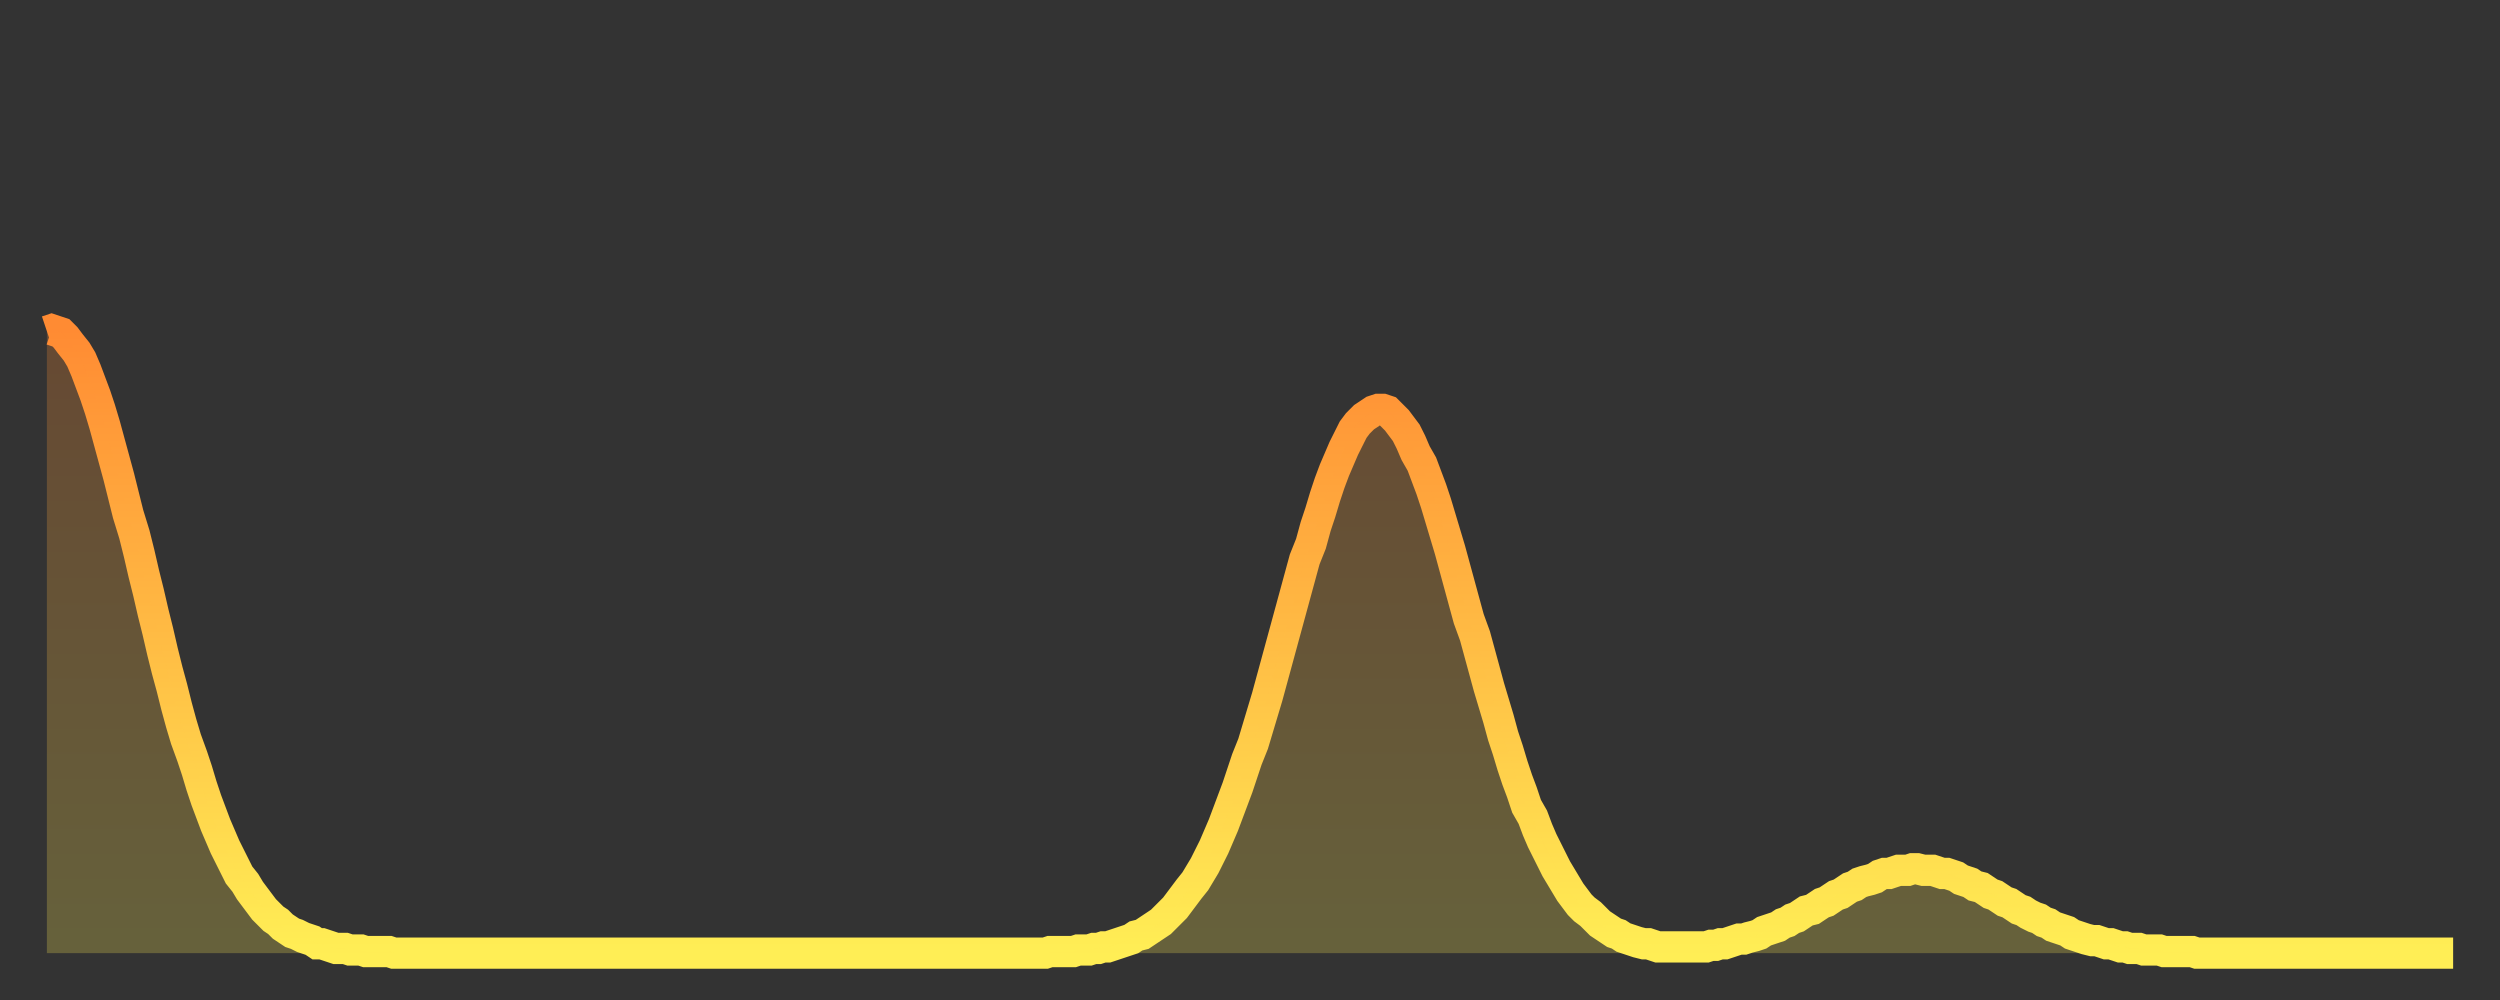
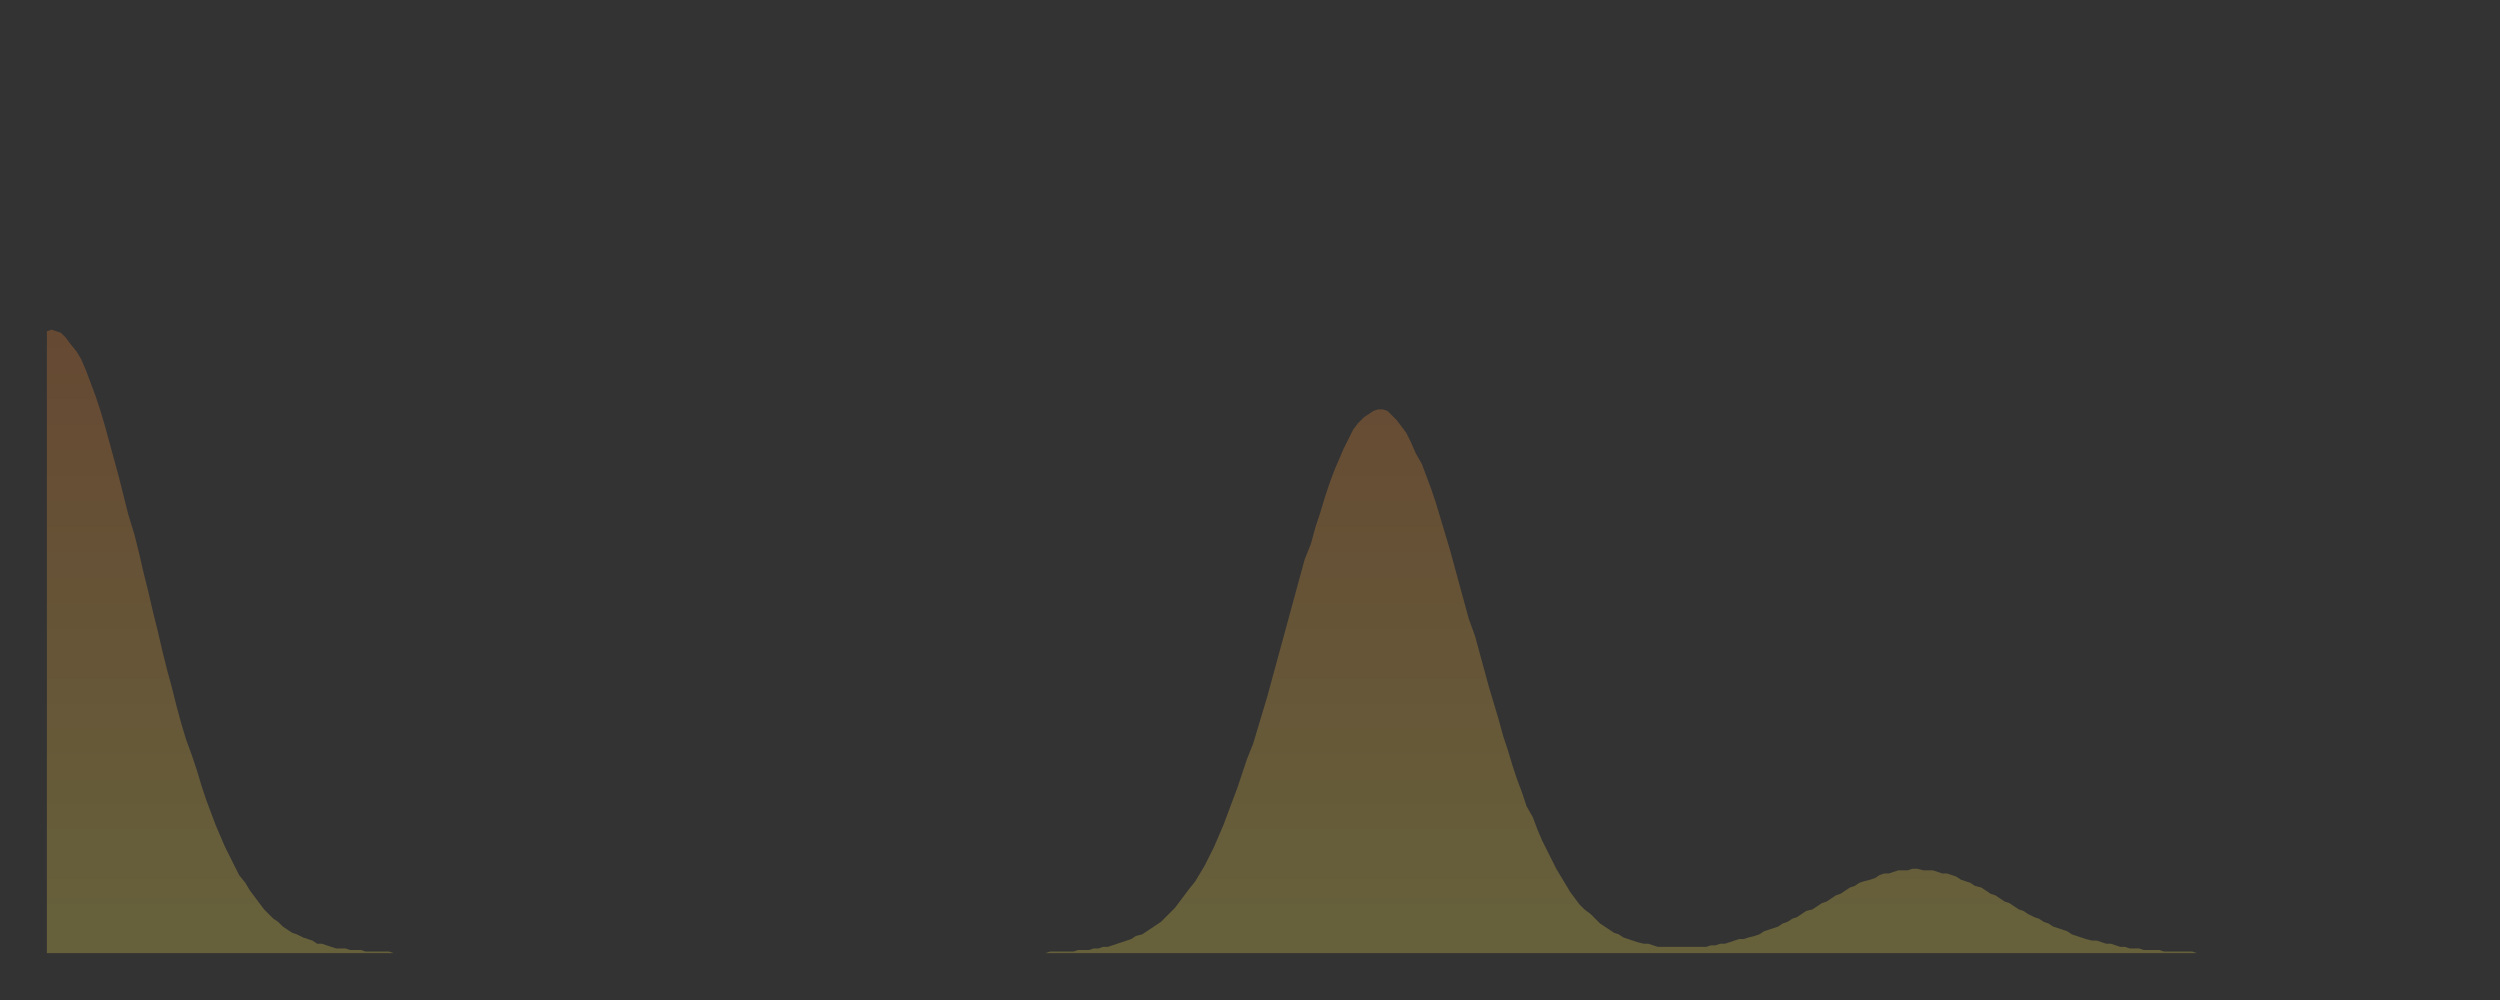
<svg xmlns="http://www.w3.org/2000/svg" baseProfile="full" height="64" version="1.1" width="160">
  <rect width="100%" height="100%" fill="#333333" stroke="none" />
  <defs>
    <linearGradient id="id1775408" x1="0" x2="0" y1="0" y2="1">
      <stop offset="0%" stop-color="#ff8b33" />
      <stop offset="50%" stop-color="#ffbc44" />
      <stop offset="100%" stop-color="#ffee55" />
    </linearGradient>
  </defs>
  <g transform="translate(3,3)">
    <g>
-       <path d="M 0.0 18.2 0.3 18.1 0.6 18.2 0.9 18.3 1.2 18.6 1.5 19.0 1.9 19.5 2.2 20.0 2.5 20.7 2.8 21.5 3.1 22.3 3.4 23.2 3.7 24.2 4.0 25.3 4.3 26.4 4.6 27.5 4.9 28.7 5.2 29.9 5.6 31.2 5.9 32.4 6.2 33.7 6.5 34.9 6.8 36.2 7.1 37.4 7.4 38.7 7.7 39.9 8.0 41.0 8.3 42.2 8.6 43.3 8.9 44.3 9.3 45.4 9.6 46.3 9.9 47.3 10.2 48.2 10.5 49.0 10.8 49.8 11.1 50.5 11.4 51.2 11.7 51.8 12.0 52.4 12.3 53.0 12.7 53.5 13.0 54.0 13.3 54.4 13.6 54.8 13.9 55.2 14.2 55.5 14.5 55.8 14.8 56.0 15.1 56.3 15.4 56.5 15.7 56.7 16.0 56.8 16.4 57.0 16.7 57.1 17.0 57.2 17.3 57.4 17.6 57.4 17.9 57.5 18.2 57.6 18.5 57.7 18.8 57.7 19.1 57.7 19.4 57.8 19.8 57.8 20.1 57.8 20.4 57.9 20.7 57.9 21.0 57.9 21.3 57.9 21.6 57.9 21.9 57.9 22.2 58.0 22.5 58.0 22.8 58.0 23.1 58.0 23.5 58.0 23.8 58.0 24.1 58.0 24.4 58.0 24.7 58.0 25.0 58.0 25.3 58.0 25.6 58.0 25.9 58.0 26.2 58.0 26.5 58.0 26.8 58.0 27.2 58.0 27.5 58.0 27.8 58.0 28.1 58.0 28.4 58.0 28.7 58.0 29.0 58.0 29.3 58.0 29.6 58.0 29.9 58.0 30.2 58.0 30.6 58.0 30.9 58.0 31.2 58.0 31.5 58.0 31.8 58.0 32.1 58.0 32.4 58.0 32.7 58.0 33.0 58.0 33.3 58.0 33.6 58.0 33.9 58.0 34.3 58.0 34.6 58.0 34.9 58.0 35.2 58.0 35.5 58.0 35.8 58.0 36.1 58.0 36.4 58.0 36.7 58.0 37.0 58.0 37.3 58.0 37.7 58.0 38.0 58.0 38.3 58.0 38.6 58.0 38.9 58.0 39.2 58.0 39.5 58.0 39.8 58.0 40.1 58.0 40.4 58.0 40.7 58.0 41.0 58.0 41.4 58.0 41.7 58.0 42.0 58.0 42.3 58.0 42.6 58.0 42.9 58.0 43.2 58.0 43.5 58.0 43.8 58.0 44.1 58.0 44.4 58.0 44.7 58.0 45.1 58.0 45.4 58.0 45.7 58.0 46.0 58.0 46.3 58.0 46.6 58.0 46.9 58.0 47.2 58.0 47.5 58.0 47.8 58.0 48.1 58.0 48.5 58.0 48.8 58.0 49.1 58.0 49.4 58.0 49.7 58.0 50.0 58.0 50.3 58.0 50.6 58.0 50.9 58.0 51.2 58.0 51.5 58.0 51.8 58.0 52.2 58.0 52.5 58.0 52.8 58.0 53.1 58.0 53.4 58.0 53.7 58.0 54.0 58.0 54.3 58.0 54.6 58.0 54.9 58.0 55.2 58.0 55.6 58.0 55.9 58.0 56.2 58.0 56.5 58.0 56.8 58.0 57.1 58.0 57.4 58.0 57.7 58.0 58.0 58.0 58.3 58.0 58.6 58.0 58.9 58.0 59.3 58.0 59.6 58.0 59.9 58.0 60.2 58.0 60.5 58.0 60.8 58.0 61.1 58.0 61.4 58.0 61.7 58.0 62.0 58.0 62.3 58.0 62.6 58.0 63.0 58.0 63.3 58.0 63.6 58.0 63.9 58.0 64.2 57.9 64.5 57.9 64.8 57.9 65.1 57.9 65.4 57.9 65.7 57.9 66.0 57.8 66.4 57.8 66.7 57.8 67.0 57.7 67.3 57.7 67.6 57.6 67.9 57.6 68.2 57.5 68.5 57.4 68.8 57.3 69.1 57.2 69.4 57.1 69.7 56.9 70.1 56.8 70.4 56.6 70.7 56.4 71.0 56.2 71.3 56.0 71.6 55.7 71.9 55.4 72.2 55.1 72.5 54.7 72.8 54.3 73.1 53.9 73.5 53.4 73.8 52.9 74.1 52.4 74.4 51.8 74.7 51.2 75.0 50.5 75.3 49.8 75.6 49.0 75.9 48.2 76.2 47.4 76.5 46.5 76.8 45.6 77.2 44.6 77.5 43.6 77.8 42.6 78.1 41.6 78.4 40.5 78.7 39.4 79.0 38.3 79.3 37.2 79.6 36.1 79.9 35.0 80.2 33.9 80.5 32.8 80.9 31.8 81.2 30.7 81.5 29.8 81.8 28.8 82.1 27.9 82.4 27.1 82.7 26.4 83.0 25.7 83.3 25.1 83.6 24.5 83.9 24.1 84.3 23.7 84.6 23.5 84.9 23.3 85.2 23.2 85.5 23.2 85.8 23.3 86.1 23.6 86.4 23.9 86.7 24.3 87.0 24.7 87.3 25.3 87.6 26.0 88.0 26.7 88.3 27.5 88.6 28.3 88.9 29.2 89.2 30.2 89.5 31.2 89.8 32.2 90.1 33.3 90.4 34.4 90.7 35.5 91.0 36.6 91.4 37.7 91.7 38.8 92.0 39.9 92.3 41.0 92.6 42.0 92.9 43.0 93.2 44.1 93.5 45.0 93.8 46.0 94.1 46.9 94.4 47.7 94.7 48.6 95.1 49.3 95.4 50.1 95.7 50.8 96.0 51.4 96.3 52.0 96.6 52.6 96.9 53.1 97.2 53.6 97.5 54.1 97.8 54.5 98.1 54.9 98.4 55.2 98.8 55.5 99.1 55.8 99.4 56.1 99.7 56.3 100.0 56.5 100.3 56.7 100.6 56.8 100.9 57.0 101.2 57.1 101.5 57.2 101.8 57.3 102.2 57.4 102.5 57.4 102.8 57.5 103.1 57.6 103.4 57.6 103.7 57.6 104.0 57.6 104.3 57.6 104.6 57.6 104.9 57.6 105.2 57.6 105.5 57.6 105.9 57.6 106.2 57.6 106.5 57.5 106.8 57.5 107.1 57.4 107.4 57.4 107.7 57.3 108.0 57.2 108.3 57.1 108.6 57.1 108.9 57.0 109.3 56.9 109.6 56.8 109.9 56.6 110.2 56.5 110.5 56.4 110.8 56.3 111.1 56.1 111.4 56.0 111.7 55.8 112.0 55.7 112.3 55.5 112.6 55.3 113.0 55.2 113.3 55.0 113.6 54.8 113.9 54.7 114.2 54.5 114.5 54.3 114.8 54.2 115.1 54.0 115.4 53.8 115.7 53.7 116.0 53.5 116.3 53.4 116.7 53.3 117.0 53.2 117.3 53.0 117.6 52.9 117.9 52.9 118.2 52.8 118.5 52.7 118.8 52.7 119.1 52.7 119.4 52.6 119.7 52.6 120.1 52.7 120.4 52.7 120.7 52.7 121.0 52.8 121.3 52.9 121.6 52.9 121.9 53.0 122.2 53.1 122.5 53.3 122.8 53.4 123.1 53.5 123.4 53.7 123.8 53.8 124.1 54.0 124.4 54.2 124.7 54.3 125.0 54.5 125.3 54.7 125.6 54.8 125.9 55.0 126.2 55.2 126.5 55.3 126.8 55.5 127.2 55.7 127.5 55.8 127.8 56.0 128.1 56.1 128.4 56.3 128.7 56.4 129.0 56.5 129.3 56.6 129.6 56.8 129.9 56.9 130.2 57.0 130.5 57.1 130.9 57.2 131.2 57.2 131.5 57.3 131.8 57.4 132.1 57.4 132.4 57.5 132.7 57.6 133.0 57.6 133.3 57.7 133.6 57.7 133.9 57.7 134.2 57.8 134.6 57.8 134.9 57.8 135.2 57.8 135.5 57.9 135.8 57.9 136.1 57.9 136.4 57.9 136.7 57.9 137.0 57.9 137.3 57.9 137.6 58.0 138.0 58.0 138.3 58.0 138.6 58.0 138.9 58.0 139.2 58.0 139.5 58.0 139.8 58.0 140.1 58.0 140.4 58.0 140.7 58.0 141.0 58.0 141.3 58.0 141.7 58.0 142.0 58.0 142.3 58.0 142.6 58.0 142.9 58.0 143.2 58.0 143.5 58.0 143.8 58.0 144.1 58.0 144.4 58.0 144.7 58.0 145.1 58.0 145.4 58.0 145.7 58.0 146.0 58.0 146.3 58.0 146.6 58.0 146.9 58.0 147.2 58.0 147.5 58.0 147.8 58.0 148.1 58.0 148.4 58.0 148.8 58.0 149.1 58.0 149.4 58.0 149.7 58.0 150.0 58.0 150.3 58.0 150.6 58.0 150.9 58.0 151.2 58.0 151.5 58.0 151.8 58.0 152.1 58.0 152.5 58.0 152.8 58.0 153.1 58.0 153.4 58.0 153.7 58.0 154.0 58.0" fill="none" id="graph-curve" opacity="1" stroke="url(#id1775408)" stroke-width="2" />
      <path d="M 0 58 L 0.0 18.2 0.3 18.1 0.6 18.2 0.9 18.3 1.2 18.6 1.5 19.0 1.9 19.5 2.2 20.0 2.5 20.7 2.8 21.5 3.1 22.3 3.4 23.2 3.7 24.2 4.0 25.3 4.3 26.4 4.6 27.5 4.9 28.7 5.2 29.9 5.6 31.2 5.9 32.4 6.2 33.7 6.5 34.9 6.8 36.2 7.1 37.4 7.4 38.7 7.7 39.9 8.0 41.0 8.3 42.2 8.6 43.3 8.9 44.3 9.3 45.4 9.6 46.3 9.9 47.3 10.2 48.2 10.5 49.0 10.8 49.8 11.1 50.5 11.4 51.2 11.7 51.8 12.0 52.4 12.3 53.0 12.7 53.5 13.0 54.0 13.3 54.4 13.6 54.8 13.9 55.2 14.2 55.5 14.5 55.8 14.8 56.0 15.1 56.3 15.4 56.5 15.7 56.7 16.0 56.8 16.4 57.0 16.7 57.1 17.0 57.2 17.3 57.4 17.6 57.4 17.9 57.5 18.2 57.6 18.5 57.7 18.8 57.7 19.1 57.7 19.4 57.8 19.8 57.8 20.1 57.8 20.4 57.9 20.7 57.9 21.0 57.9 21.3 57.9 21.6 57.9 21.9 57.9 22.2 58.0 22.5 58.0 22.8 58.0 23.1 58.0 23.5 58.0 23.8 58.0 24.1 58.0 24.4 58.0 24.7 58.0 25.0 58.0 25.3 58.0 25.6 58.0 25.9 58.0 26.2 58.0 26.5 58.0 26.8 58.0 27.2 58.0 27.5 58.0 27.8 58.0 28.1 58.0 28.4 58.0 28.7 58.0 29.0 58.0 29.3 58.0 29.6 58.0 29.9 58.0 30.2 58.0 30.6 58.0 30.9 58.0 31.2 58.0 31.5 58.0 31.8 58.0 32.1 58.0 32.4 58.0 32.7 58.0 33.0 58.0 33.3 58.0 33.6 58.0 33.9 58.0 34.3 58.0 34.6 58.0 34.9 58.0 35.2 58.0 35.5 58.0 35.8 58.0 36.1 58.0 36.4 58.0 36.7 58.0 37.0 58.0 37.3 58.0 37.7 58.0 38.0 58.0 38.3 58.0 38.6 58.0 38.9 58.0 39.2 58.0 39.5 58.0 39.8 58.0 40.1 58.0 40.4 58.0 40.7 58.0 41.0 58.0 41.4 58.0 41.7 58.0 42.0 58.0 42.3 58.0 42.6 58.0 42.9 58.0 43.2 58.0 43.5 58.0 43.8 58.0 44.1 58.0 44.4 58.0 44.7 58.0 45.1 58.0 45.4 58.0 45.7 58.0 46.0 58.0 46.3 58.0 46.6 58.0 46.9 58.0 47.2 58.0 47.5 58.0 47.8 58.0 48.1 58.0 48.5 58.0 48.8 58.0 49.1 58.0 49.4 58.0 49.7 58.0 50.0 58.0 50.3 58.0 50.6 58.0 50.9 58.0 51.2 58.0 51.5 58.0 51.8 58.0 52.2 58.0 52.5 58.0 52.8 58.0 53.1 58.0 53.4 58.0 53.7 58.0 54.0 58.0 54.3 58.0 54.6 58.0 54.9 58.0 55.2 58.0 55.6 58.0 55.9 58.0 56.2 58.0 56.5 58.0 56.8 58.0 57.1 58.0 57.4 58.0 57.7 58.0 58.0 58.0 58.3 58.0 58.6 58.0 58.9 58.0 59.3 58.0 59.6 58.0 59.9 58.0 60.2 58.0 60.5 58.0 60.8 58.0 61.1 58.0 61.4 58.0 61.7 58.0 62.0 58.0 62.3 58.0 62.6 58.0 63.0 58.0 63.3 58.0 63.6 58.0 63.9 58.0 64.2 57.9 64.5 57.9 64.8 57.9 65.1 57.9 65.4 57.9 65.7 57.9 66.0 57.8 66.4 57.8 66.7 57.8 67.0 57.7 67.3 57.7 67.6 57.6 67.9 57.6 68.2 57.5 68.5 57.4 68.8 57.3 69.1 57.2 69.4 57.1 69.7 56.9 70.1 56.8 70.4 56.6 70.7 56.4 71.0 56.2 71.3 56.0 71.6 55.7 71.9 55.4 72.2 55.1 72.5 54.7 72.8 54.3 73.1 53.9 73.5 53.4 73.8 52.9 74.1 52.4 74.4 51.8 74.7 51.2 75.0 50.5 75.3 49.8 75.6 49.0 75.9 48.2 76.2 47.4 76.5 46.5 76.8 45.6 77.2 44.6 77.5 43.6 77.8 42.6 78.1 41.6 78.4 40.5 78.7 39.4 79.0 38.3 79.3 37.2 79.6 36.1 79.9 35.0 80.2 33.9 80.5 32.8 80.9 31.8 81.2 30.7 81.5 29.8 81.8 28.8 82.1 27.9 82.4 27.1 82.7 26.4 83.0 25.7 83.3 25.1 83.6 24.5 83.9 24.1 84.3 23.7 84.6 23.5 84.9 23.3 85.2 23.2 85.5 23.2 85.8 23.3 86.1 23.6 86.4 23.9 86.7 24.3 87.0 24.7 87.3 25.3 87.6 26.0 88.0 26.7 88.3 27.5 88.6 28.3 88.9 29.2 89.2 30.2 89.5 31.2 89.8 32.2 90.1 33.3 90.4 34.4 90.7 35.5 91.0 36.6 91.4 37.7 91.7 38.8 92.0 39.9 92.3 41.0 92.6 42.0 92.9 43.0 93.2 44.1 93.5 45.0 93.8 46.0 94.1 46.9 94.4 47.7 94.7 48.6 95.1 49.3 95.4 50.1 95.7 50.8 96.0 51.4 96.3 52.0 96.6 52.6 96.9 53.1 97.2 53.6 97.5 54.1 97.8 54.5 98.1 54.9 98.4 55.2 98.8 55.5 99.1 55.8 99.4 56.1 99.7 56.3 100.0 56.5 100.3 56.7 100.6 56.8 100.9 57.0 101.2 57.1 101.5 57.2 101.8 57.3 102.2 57.4 102.5 57.4 102.8 57.5 103.1 57.6 103.4 57.6 103.7 57.6 104.0 57.6 104.3 57.6 104.6 57.6 104.9 57.6 105.2 57.6 105.5 57.6 105.9 57.6 106.2 57.6 106.5 57.5 106.8 57.5 107.1 57.4 107.4 57.4 107.7 57.3 108.0 57.2 108.3 57.1 108.6 57.1 108.9 57.0 109.3 56.9 109.6 56.8 109.9 56.6 110.2 56.5 110.5 56.4 110.8 56.3 111.1 56.1 111.4 56.0 111.7 55.8 112.0 55.7 112.3 55.5 112.6 55.3 113.0 55.2 113.3 55.0 113.6 54.8 113.9 54.7 114.2 54.5 114.5 54.3 114.8 54.2 115.1 54.0 115.4 53.8 115.7 53.7 116.0 53.5 116.3 53.4 116.7 53.3 117.0 53.2 117.3 53.0 117.6 52.9 117.9 52.9 118.2 52.8 118.5 52.7 118.8 52.7 119.1 52.7 119.4 52.6 119.7 52.6 120.1 52.7 120.4 52.7 120.7 52.7 121.0 52.8 121.3 52.9 121.6 52.9 121.9 53.0 122.2 53.1 122.5 53.3 122.8 53.4 123.1 53.5 123.4 53.7 123.8 53.8 124.1 54.0 124.4 54.2 124.7 54.3 125.0 54.5 125.3 54.7 125.6 54.8 125.9 55.0 126.2 55.2 126.5 55.3 126.8 55.5 127.2 55.7 127.5 55.8 127.8 56.0 128.1 56.1 128.4 56.3 128.7 56.4 129.0 56.5 129.3 56.6 129.6 56.8 129.9 56.9 130.2 57.0 130.5 57.1 130.9 57.2 131.2 57.2 131.5 57.3 131.8 57.4 132.1 57.4 132.4 57.5 132.7 57.6 133.0 57.6 133.3 57.7 133.6 57.7 133.9 57.7 134.2 57.8 134.6 57.8 134.9 57.8 135.2 57.8 135.5 57.9 135.8 57.9 136.1 57.9 136.4 57.9 136.7 57.9 137.0 57.9 137.3 57.9 137.6 58.0 138.0 58.0 138.3 58.0 138.6 58.0 138.9 58.0 139.2 58.0 139.5 58.0 139.8 58.0 140.1 58.0 140.4 58.0 140.7 58.0 141.0 58.0 141.3 58.0 141.7 58.0 142.0 58.0 142.3 58.0 142.6 58.0 142.9 58.0 143.2 58.0 143.5 58.0 143.8 58.0 144.1 58.0 144.4 58.0 144.7 58.0 145.1 58.0 145.4 58.0 145.7 58.0 146.0 58.0 146.3 58.0 146.6 58.0 146.9 58.0 147.2 58.0 147.5 58.0 147.8 58.0 148.1 58.0 148.4 58.0 148.8 58.0 149.1 58.0 149.4 58.0 149.7 58.0 150.0 58.0 150.3 58.0 150.6 58.0 150.9 58.0 151.2 58.0 151.5 58.0 151.8 58.0 152.1 58.0 152.5 58.0 152.8 58.0 153.1 58.0 153.4 58.0 153.7 58.0 154.0 58.0 154 58" fill="url(#id1775408)" fill-opacity=".25" id="graph-shadow" />
    </g>
  </g>
</svg>